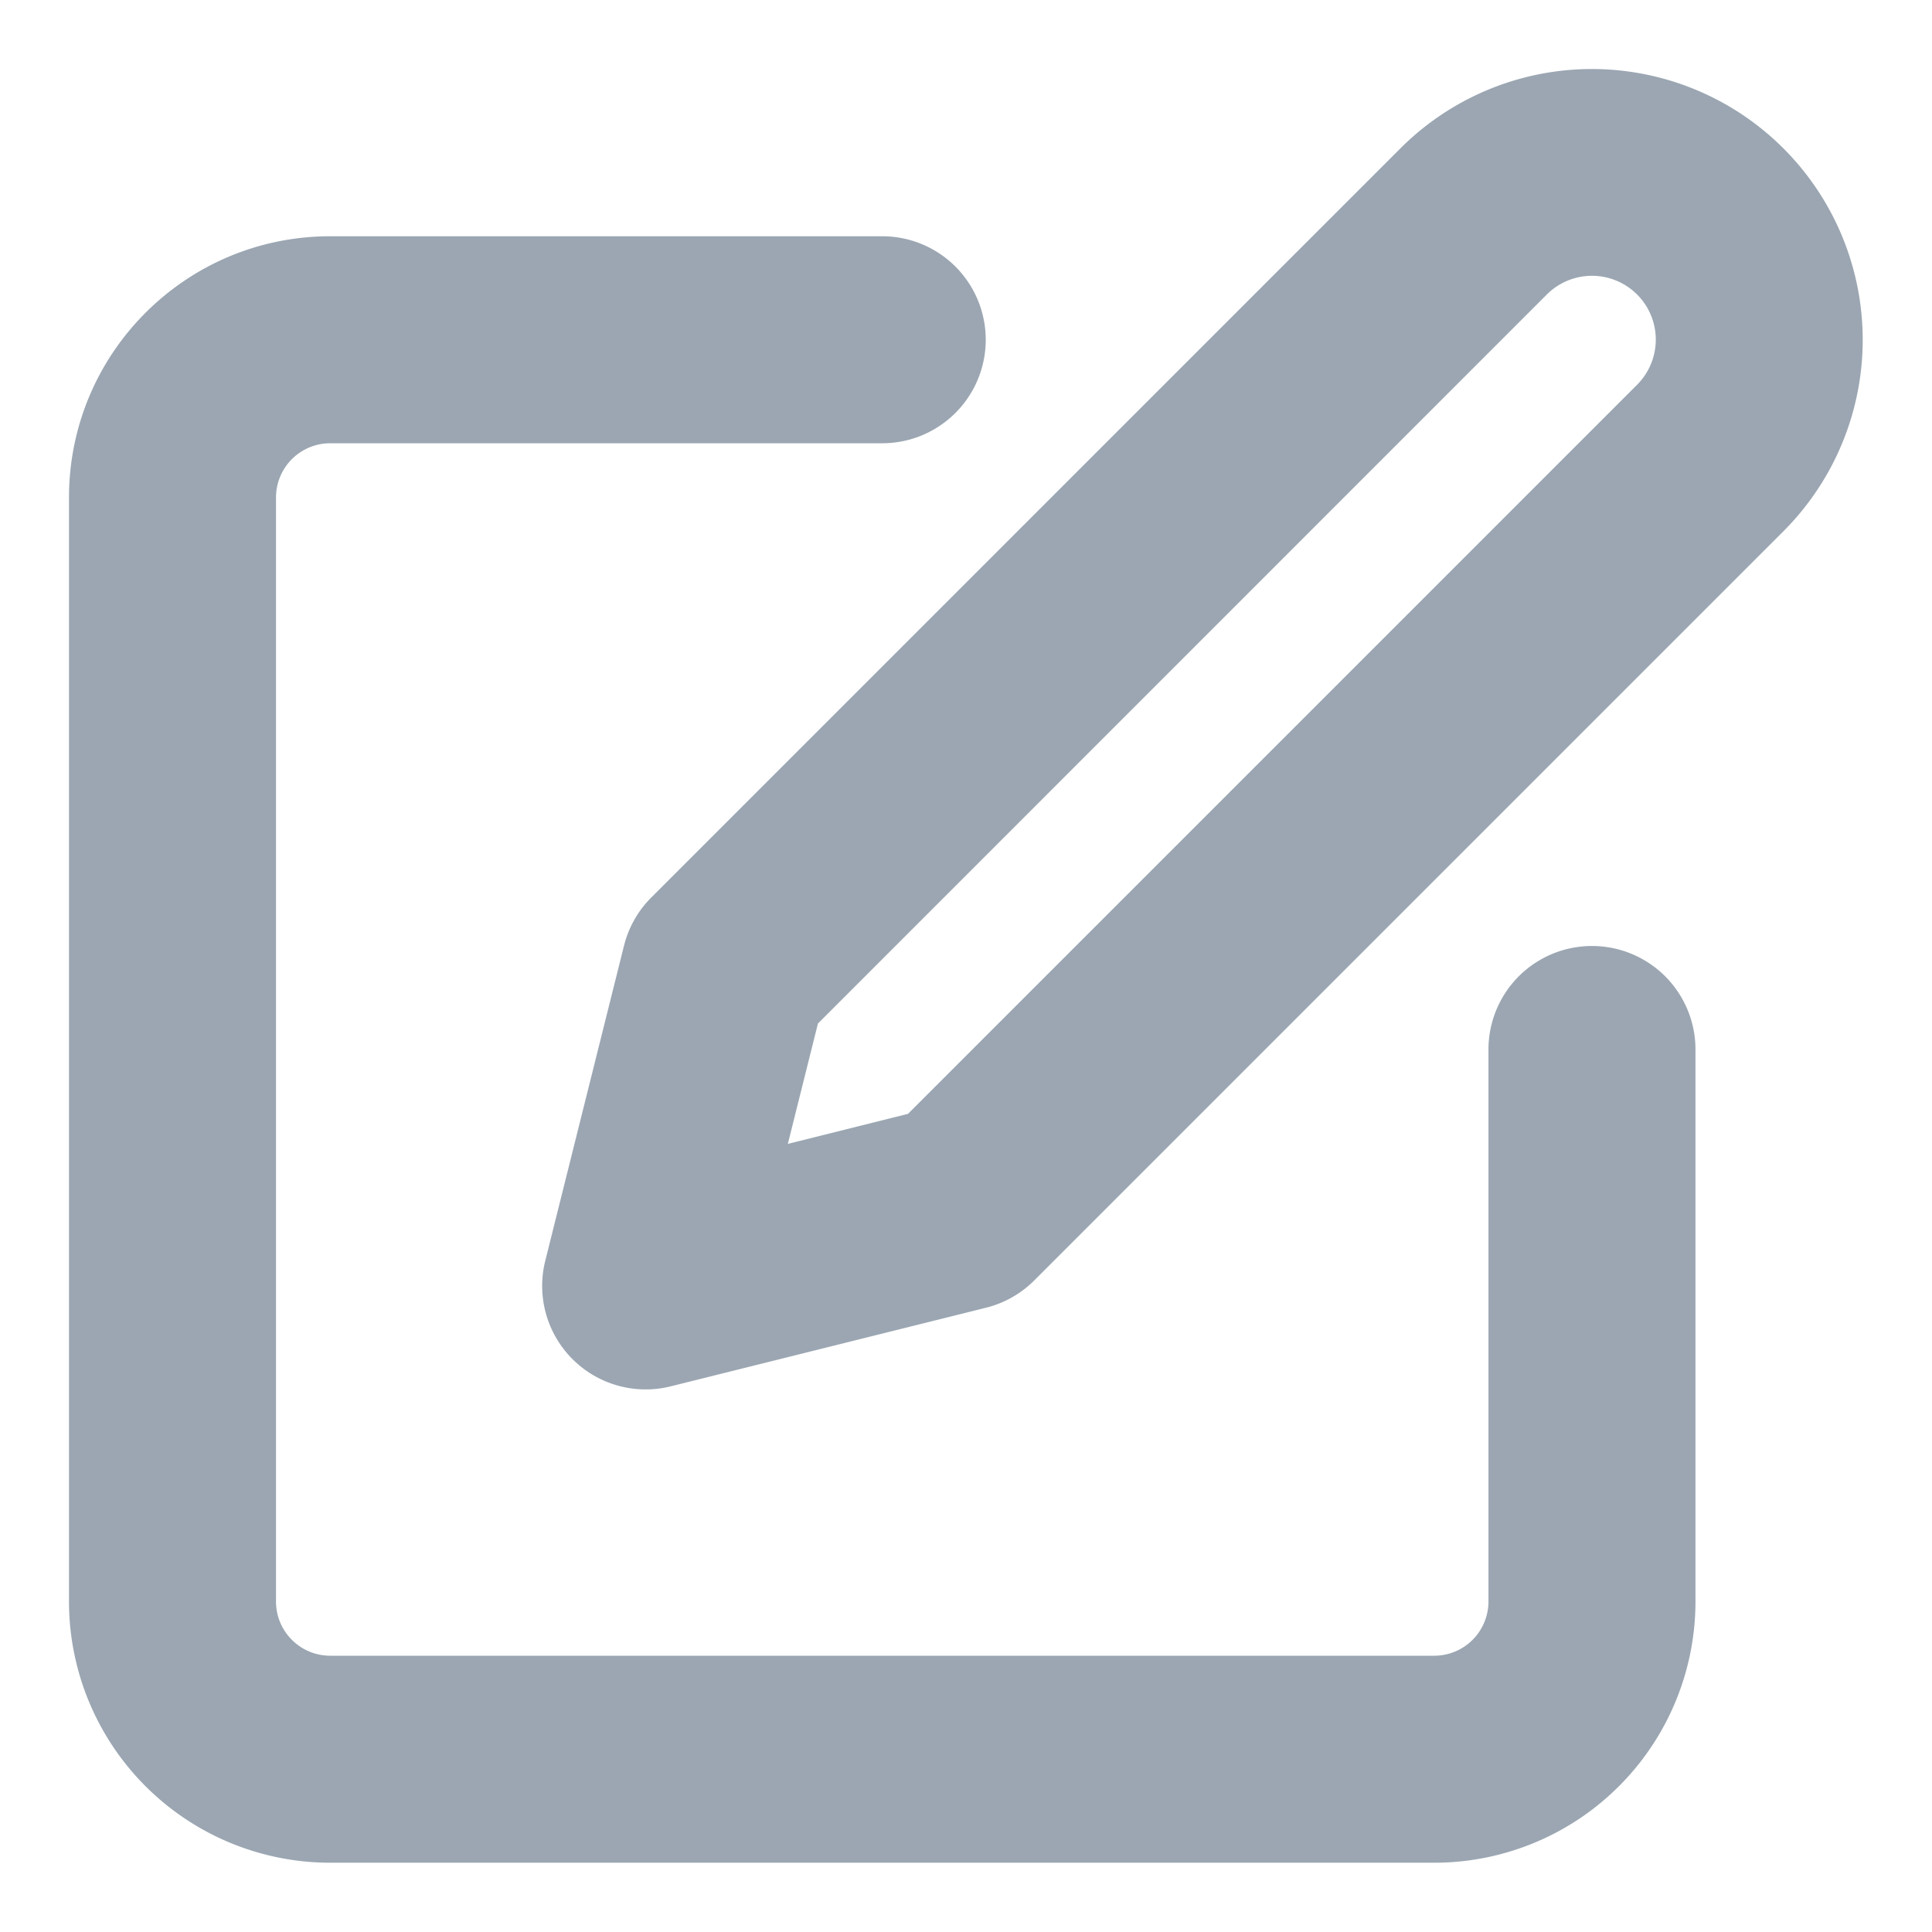
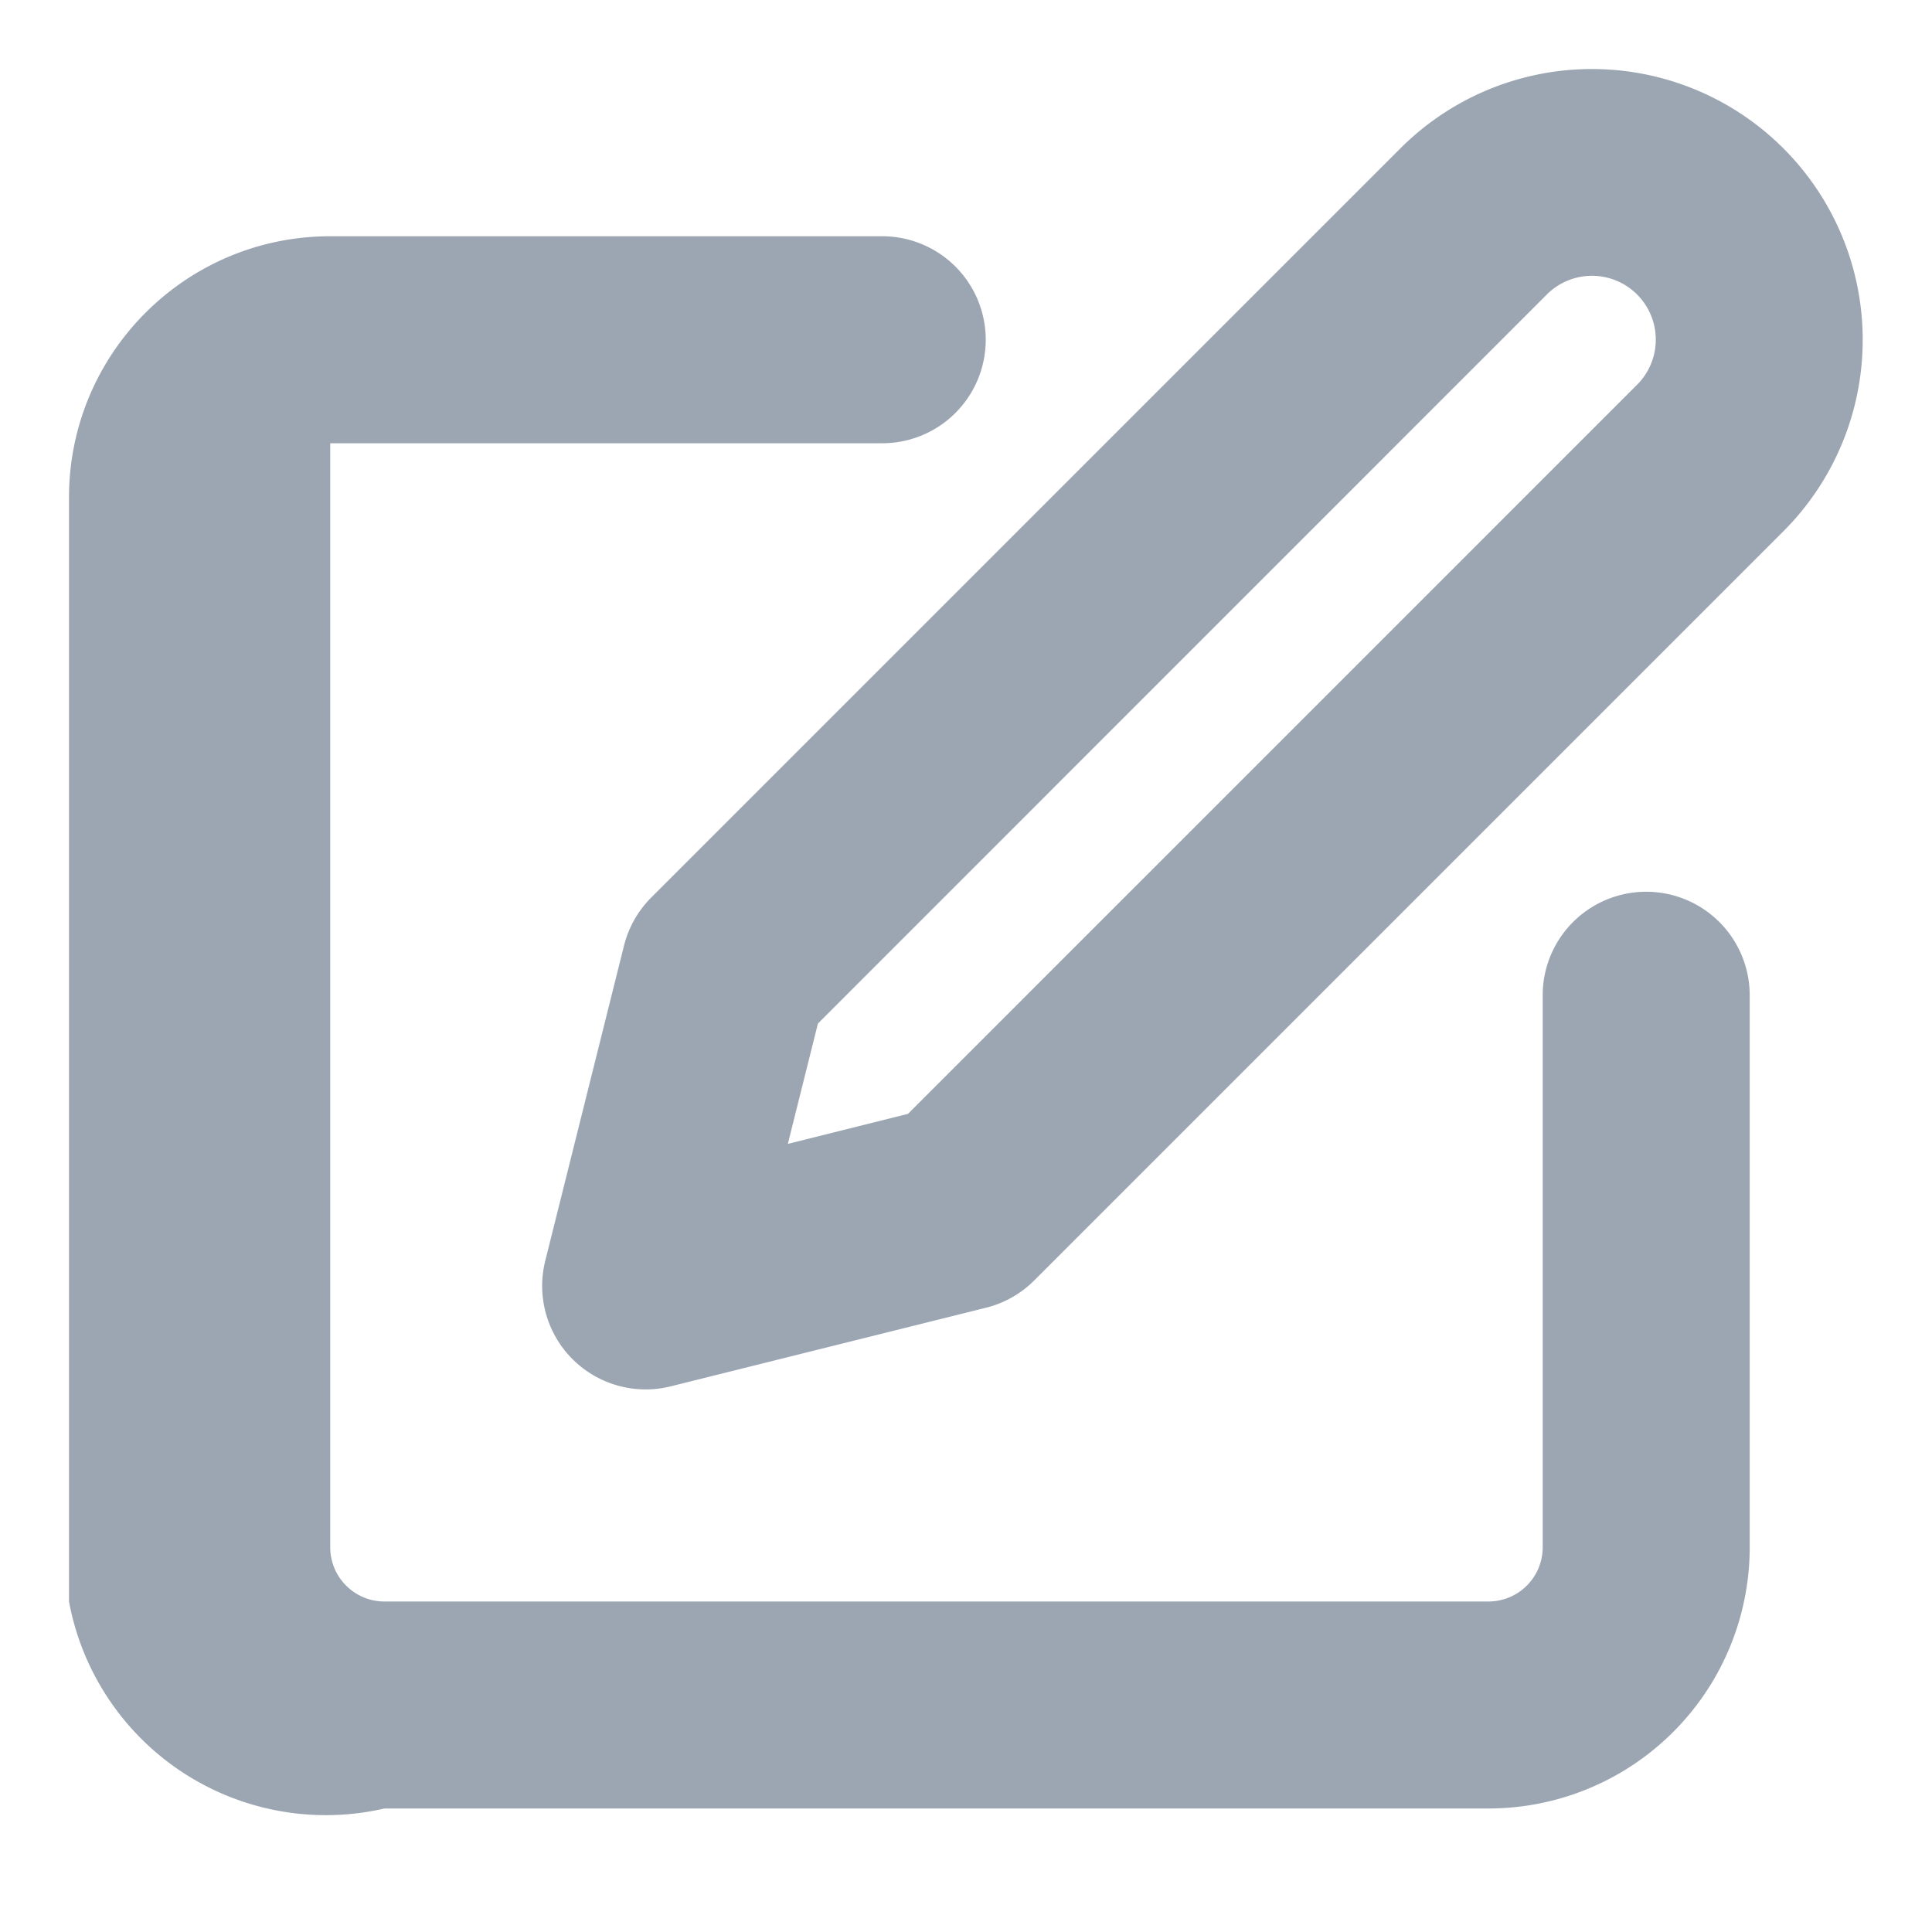
<svg xmlns="http://www.w3.org/2000/svg" width="14" height="14" viewBox="0 0 14 14">
-   <path fill="#9BA6B2" fill-rule="nonzero" d="M6.393 1.712a.75.75 0 1 1 0 1.5h-4A.393.393 0 0 0 2 3.605v8c0 .217.176.393.393.393h8a.393.393 0 0 0 .393-.393v-4a.75.75 0 1 1 1.5 0v4a1.893 1.893 0 0 1-1.893 1.893h-8A1.893 1.893 0 0 1 .5 11.605v-8c0-1.045.847-1.893 1.893-1.893h4zm6.53-.637a1.962 1.962 0 0 1 0 2.775L7.495 9.278a.75.75 0 0 1-.349.198l-2.286.57a.75.75 0 0 1-.909-.909l.571-2.285a.75.75 0 0 1 .198-.349l5.428-5.428a1.962 1.962 0 0 1 2.775 0zM6.581 8.07l5.282-5.282a.462.462 0 0 0-.654-.654L5.927 7.417l-.218.872.872-.218z" />
+   <path fill="#9BA6B2" fill-rule="nonzero" d="M6.393 1.712a.75.75 0 1 1 0 1.5h-4v8c0 .217.176.393.393.393h8a.393.393 0 0 0 .393-.393v-4a.75.75 0 1 1 1.5 0v4a1.893 1.893 0 0 1-1.893 1.893h-8A1.893 1.893 0 0 1 .5 11.605v-8c0-1.045.847-1.893 1.893-1.893h4zm6.53-.637a1.962 1.962 0 0 1 0 2.775L7.495 9.278a.75.75 0 0 1-.349.198l-2.286.57a.75.75 0 0 1-.909-.909l.571-2.285a.75.75 0 0 1 .198-.349l5.428-5.428a1.962 1.962 0 0 1 2.775 0zM6.581 8.07l5.282-5.282a.462.462 0 0 0-.654-.654L5.927 7.417l-.218.872.872-.218z" />
</svg>